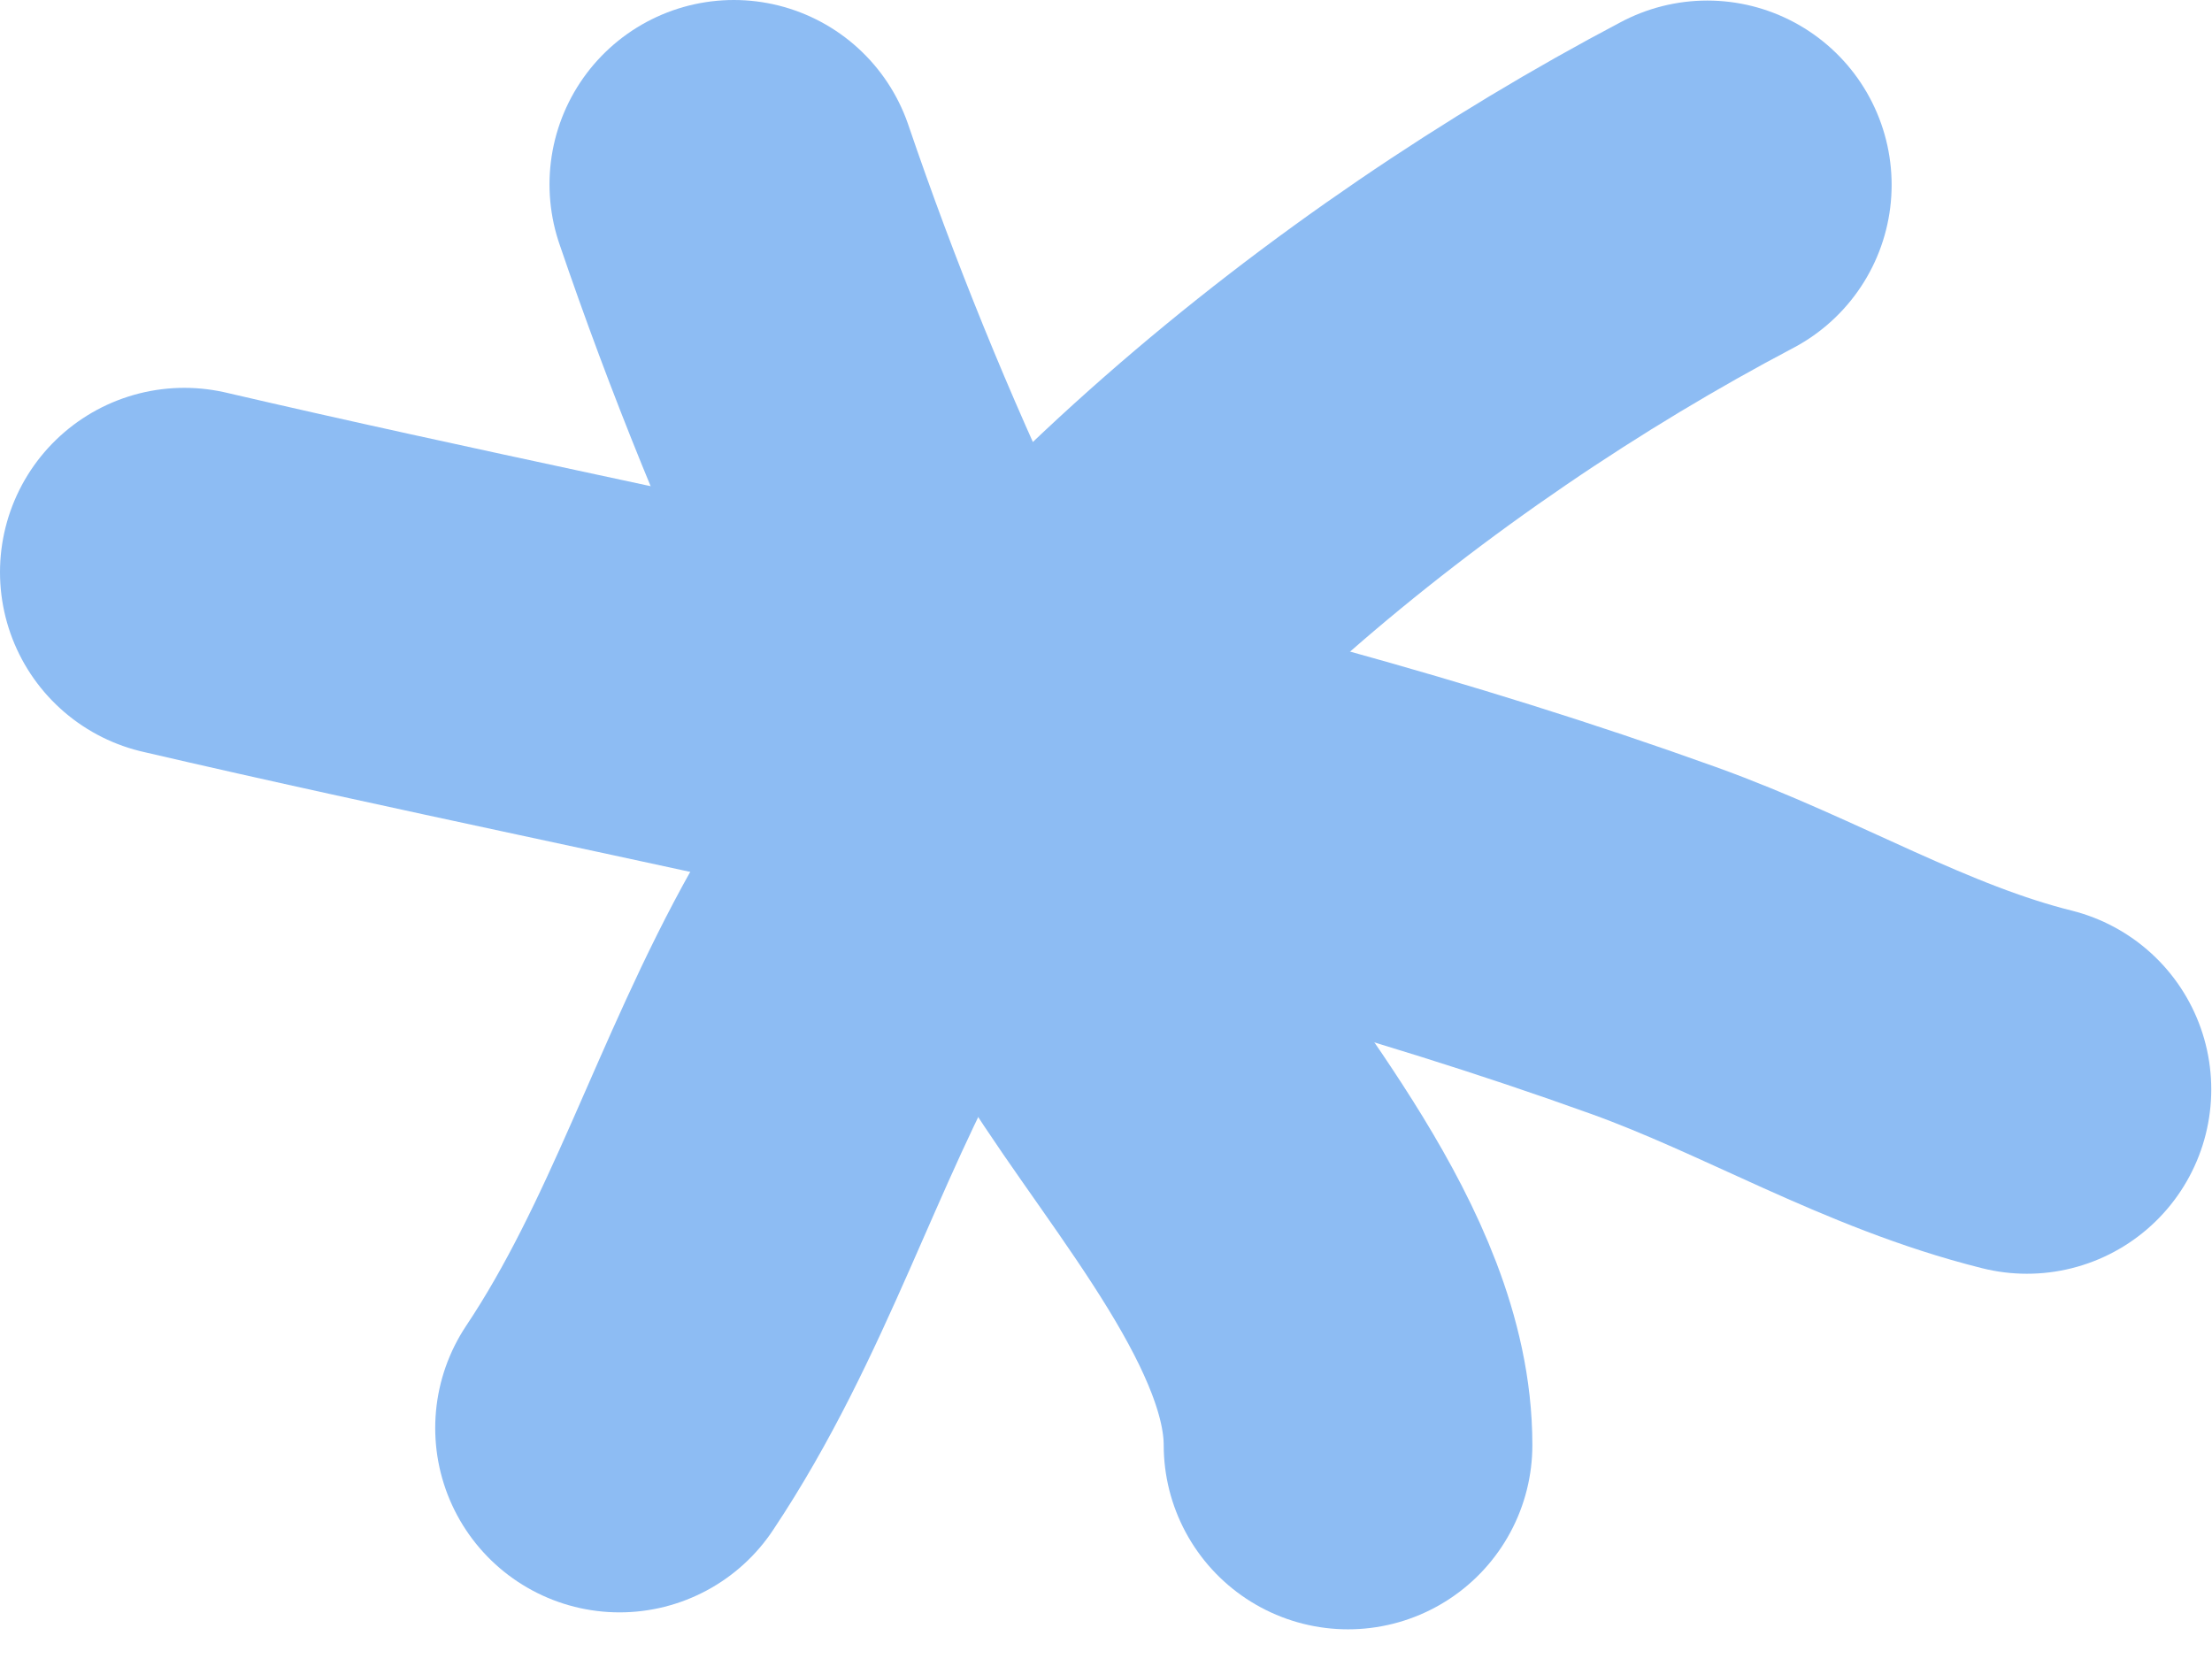
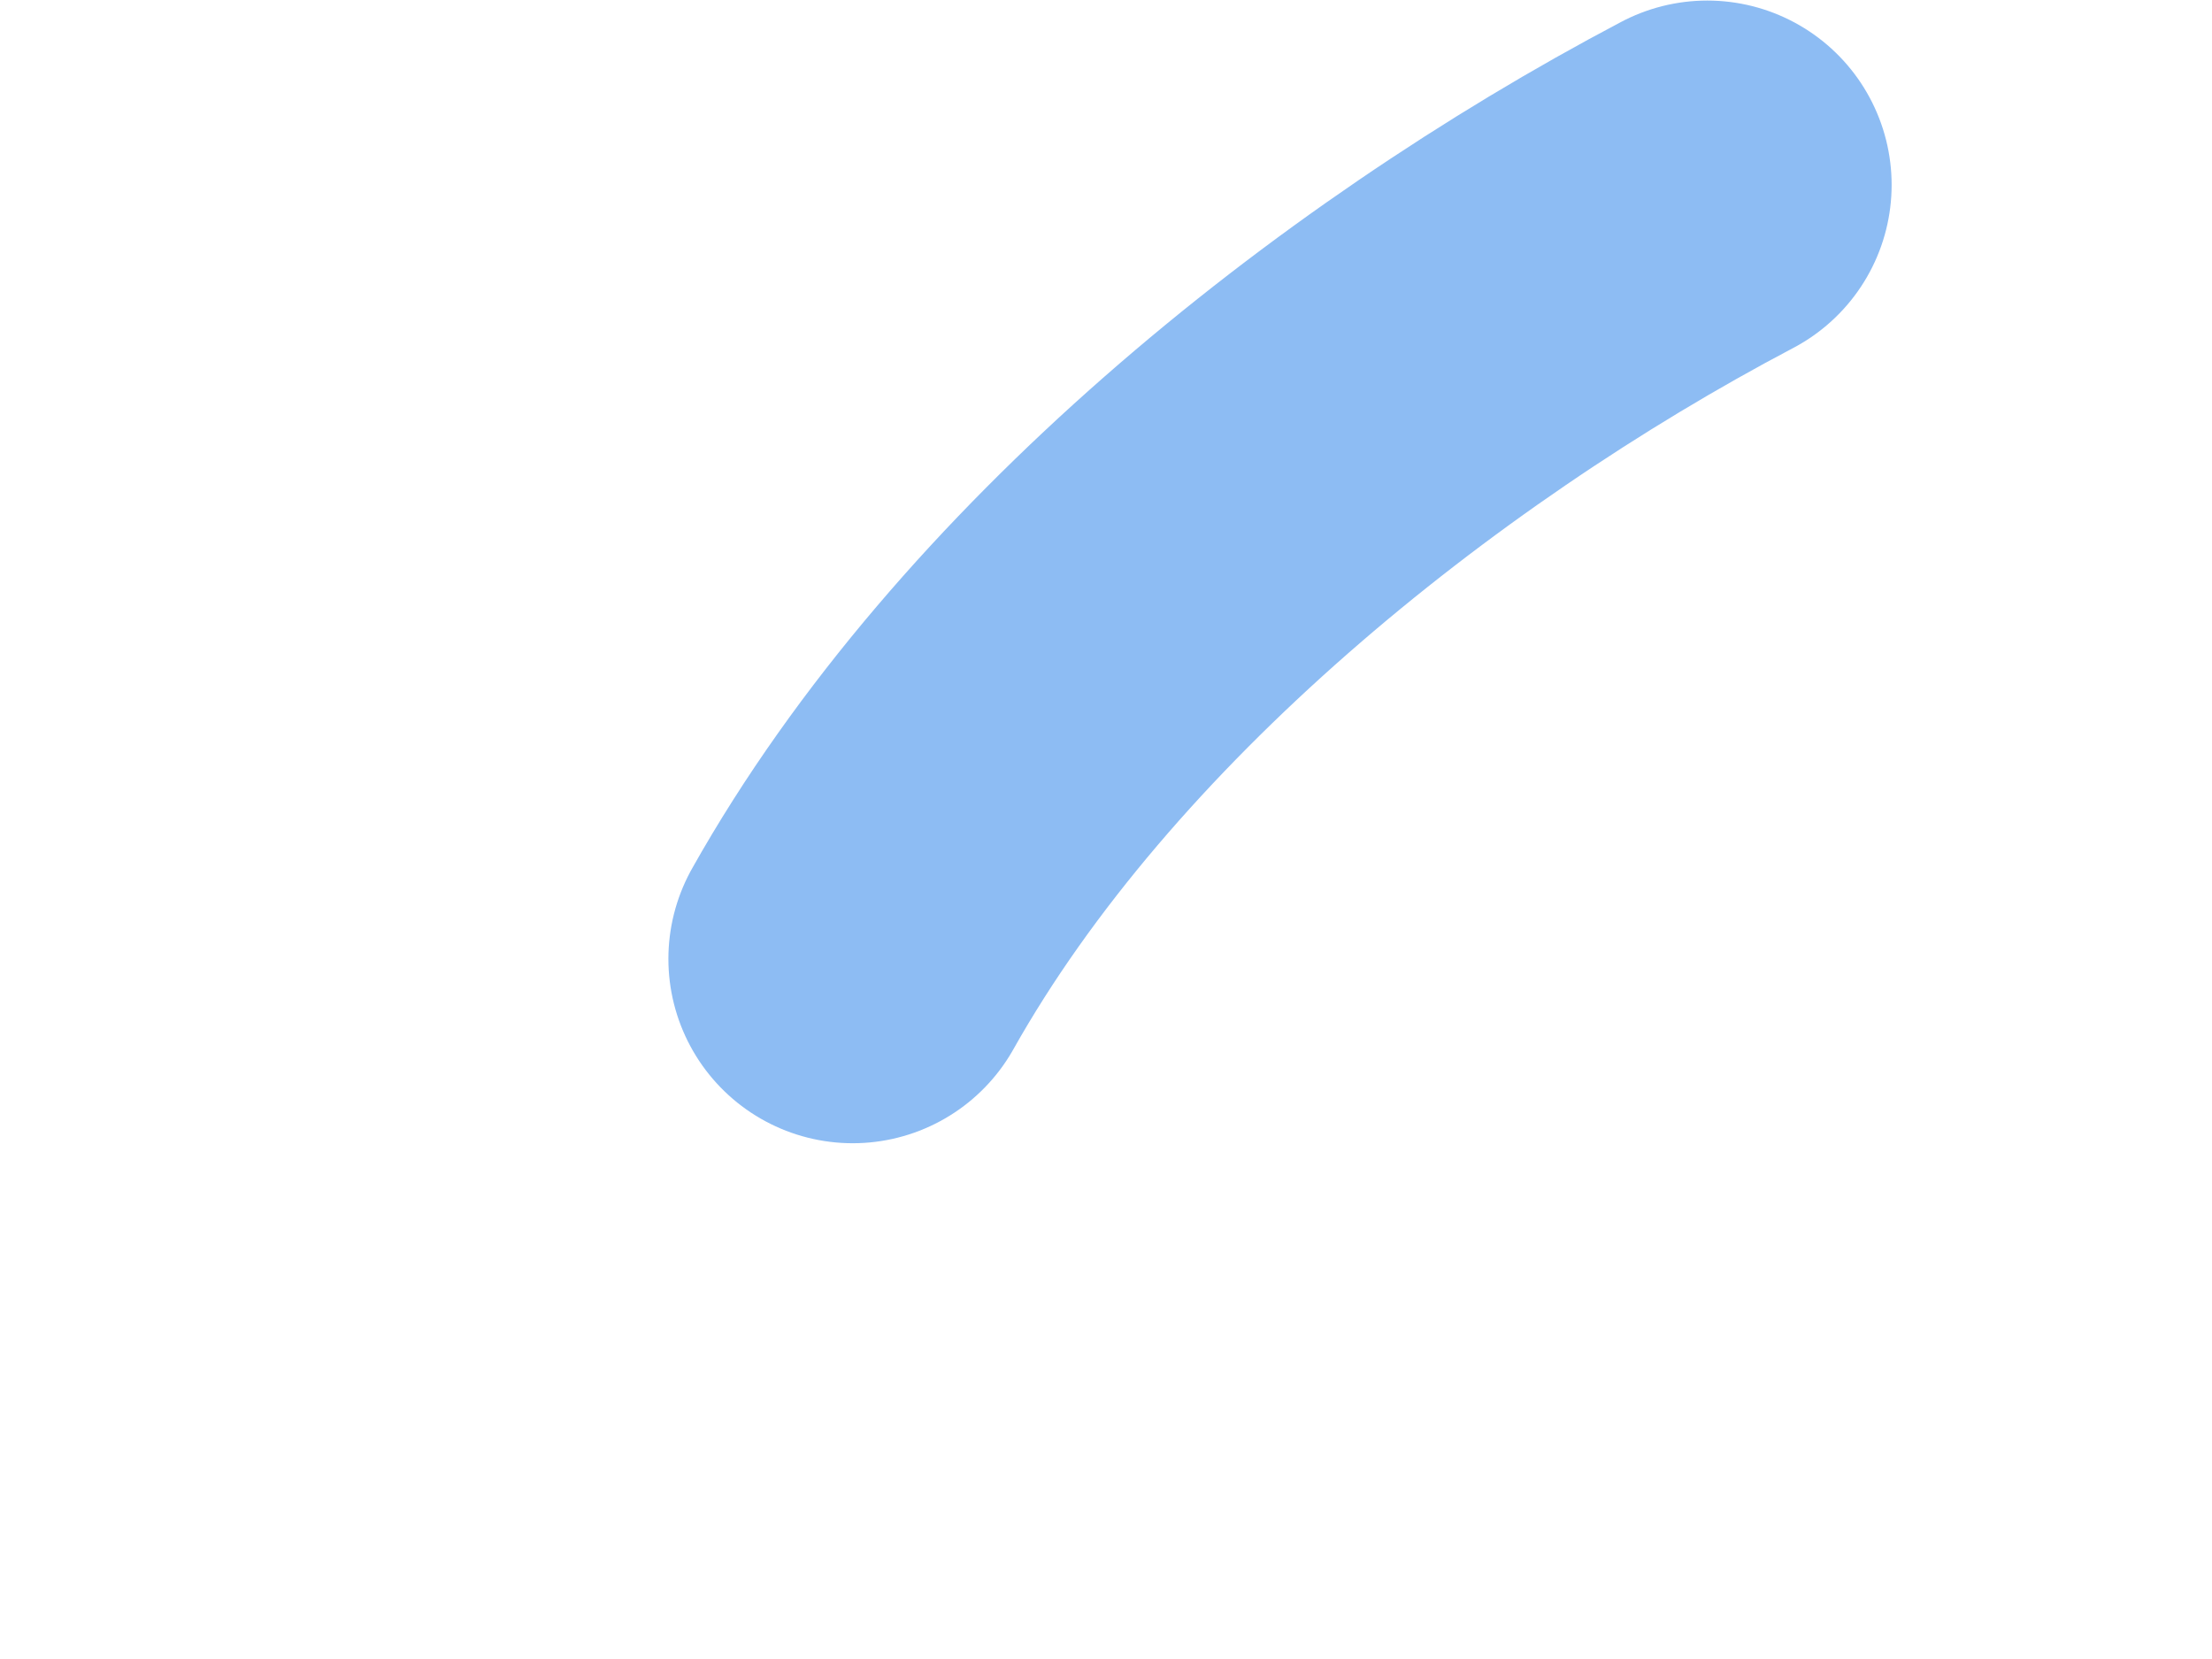
<svg xmlns="http://www.w3.org/2000/svg" width="12" height="9" viewBox="0 0 12 9" fill="none">
-   <path d="M9.262 1.003C7.498 1.932 5.61 3.452 4.626 5.202C4.158 6.034 3.897 6.944 3.361 7.747" stroke="#8DBCF3" stroke-width="2" stroke-linecap="round" />
-   <path d="M1 3.104C3.703 3.733 6.412 4.181 8.97 5.102C9.663 5.351 10.282 5.732 10.996 5.91" stroke="#8DBCF3" stroke-width="2" stroke-linecap="round" />
-   <path d="M3.981 1C4.505 2.539 5.221 4.049 6.086 5.423C6.526 6.123 7.313 6.999 7.313 7.839" stroke="#8DBCF3" stroke-width="2" stroke-linecap="round" />
+   <path d="M9.262 1.003C7.498 1.932 5.61 3.452 4.626 5.202" stroke="#8DBCF3" stroke-width="2" stroke-linecap="round" />
</svg>